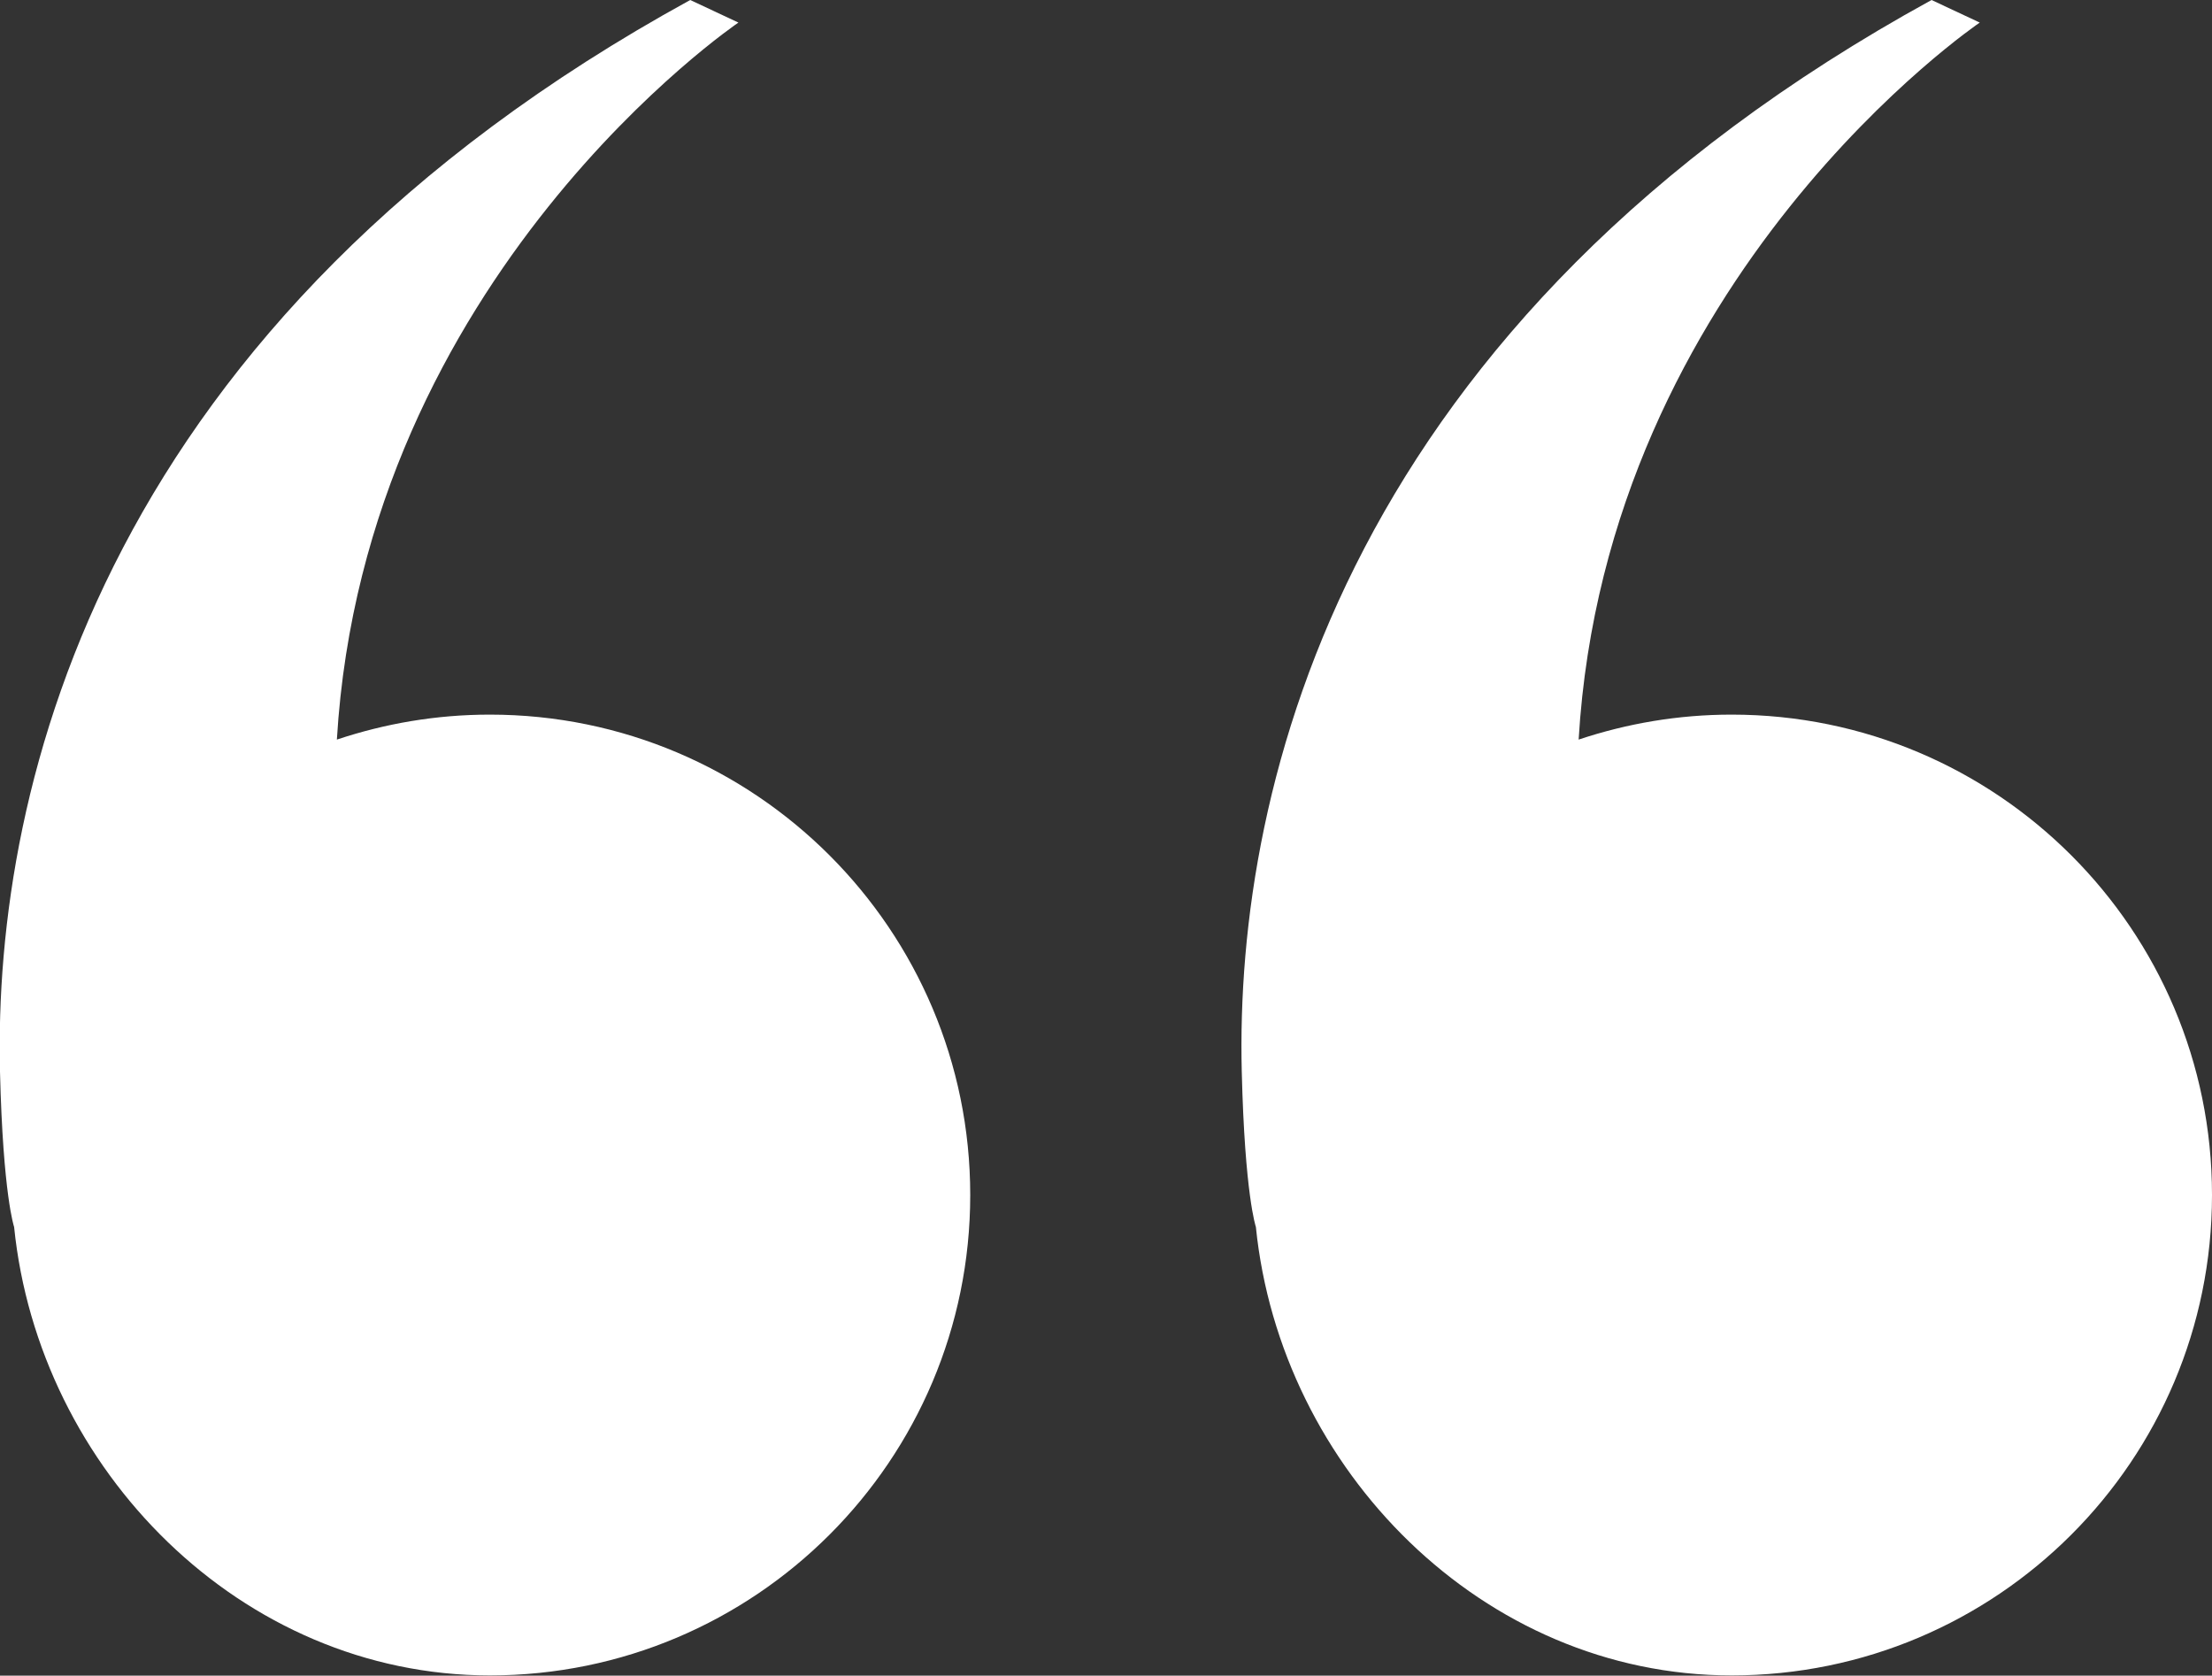
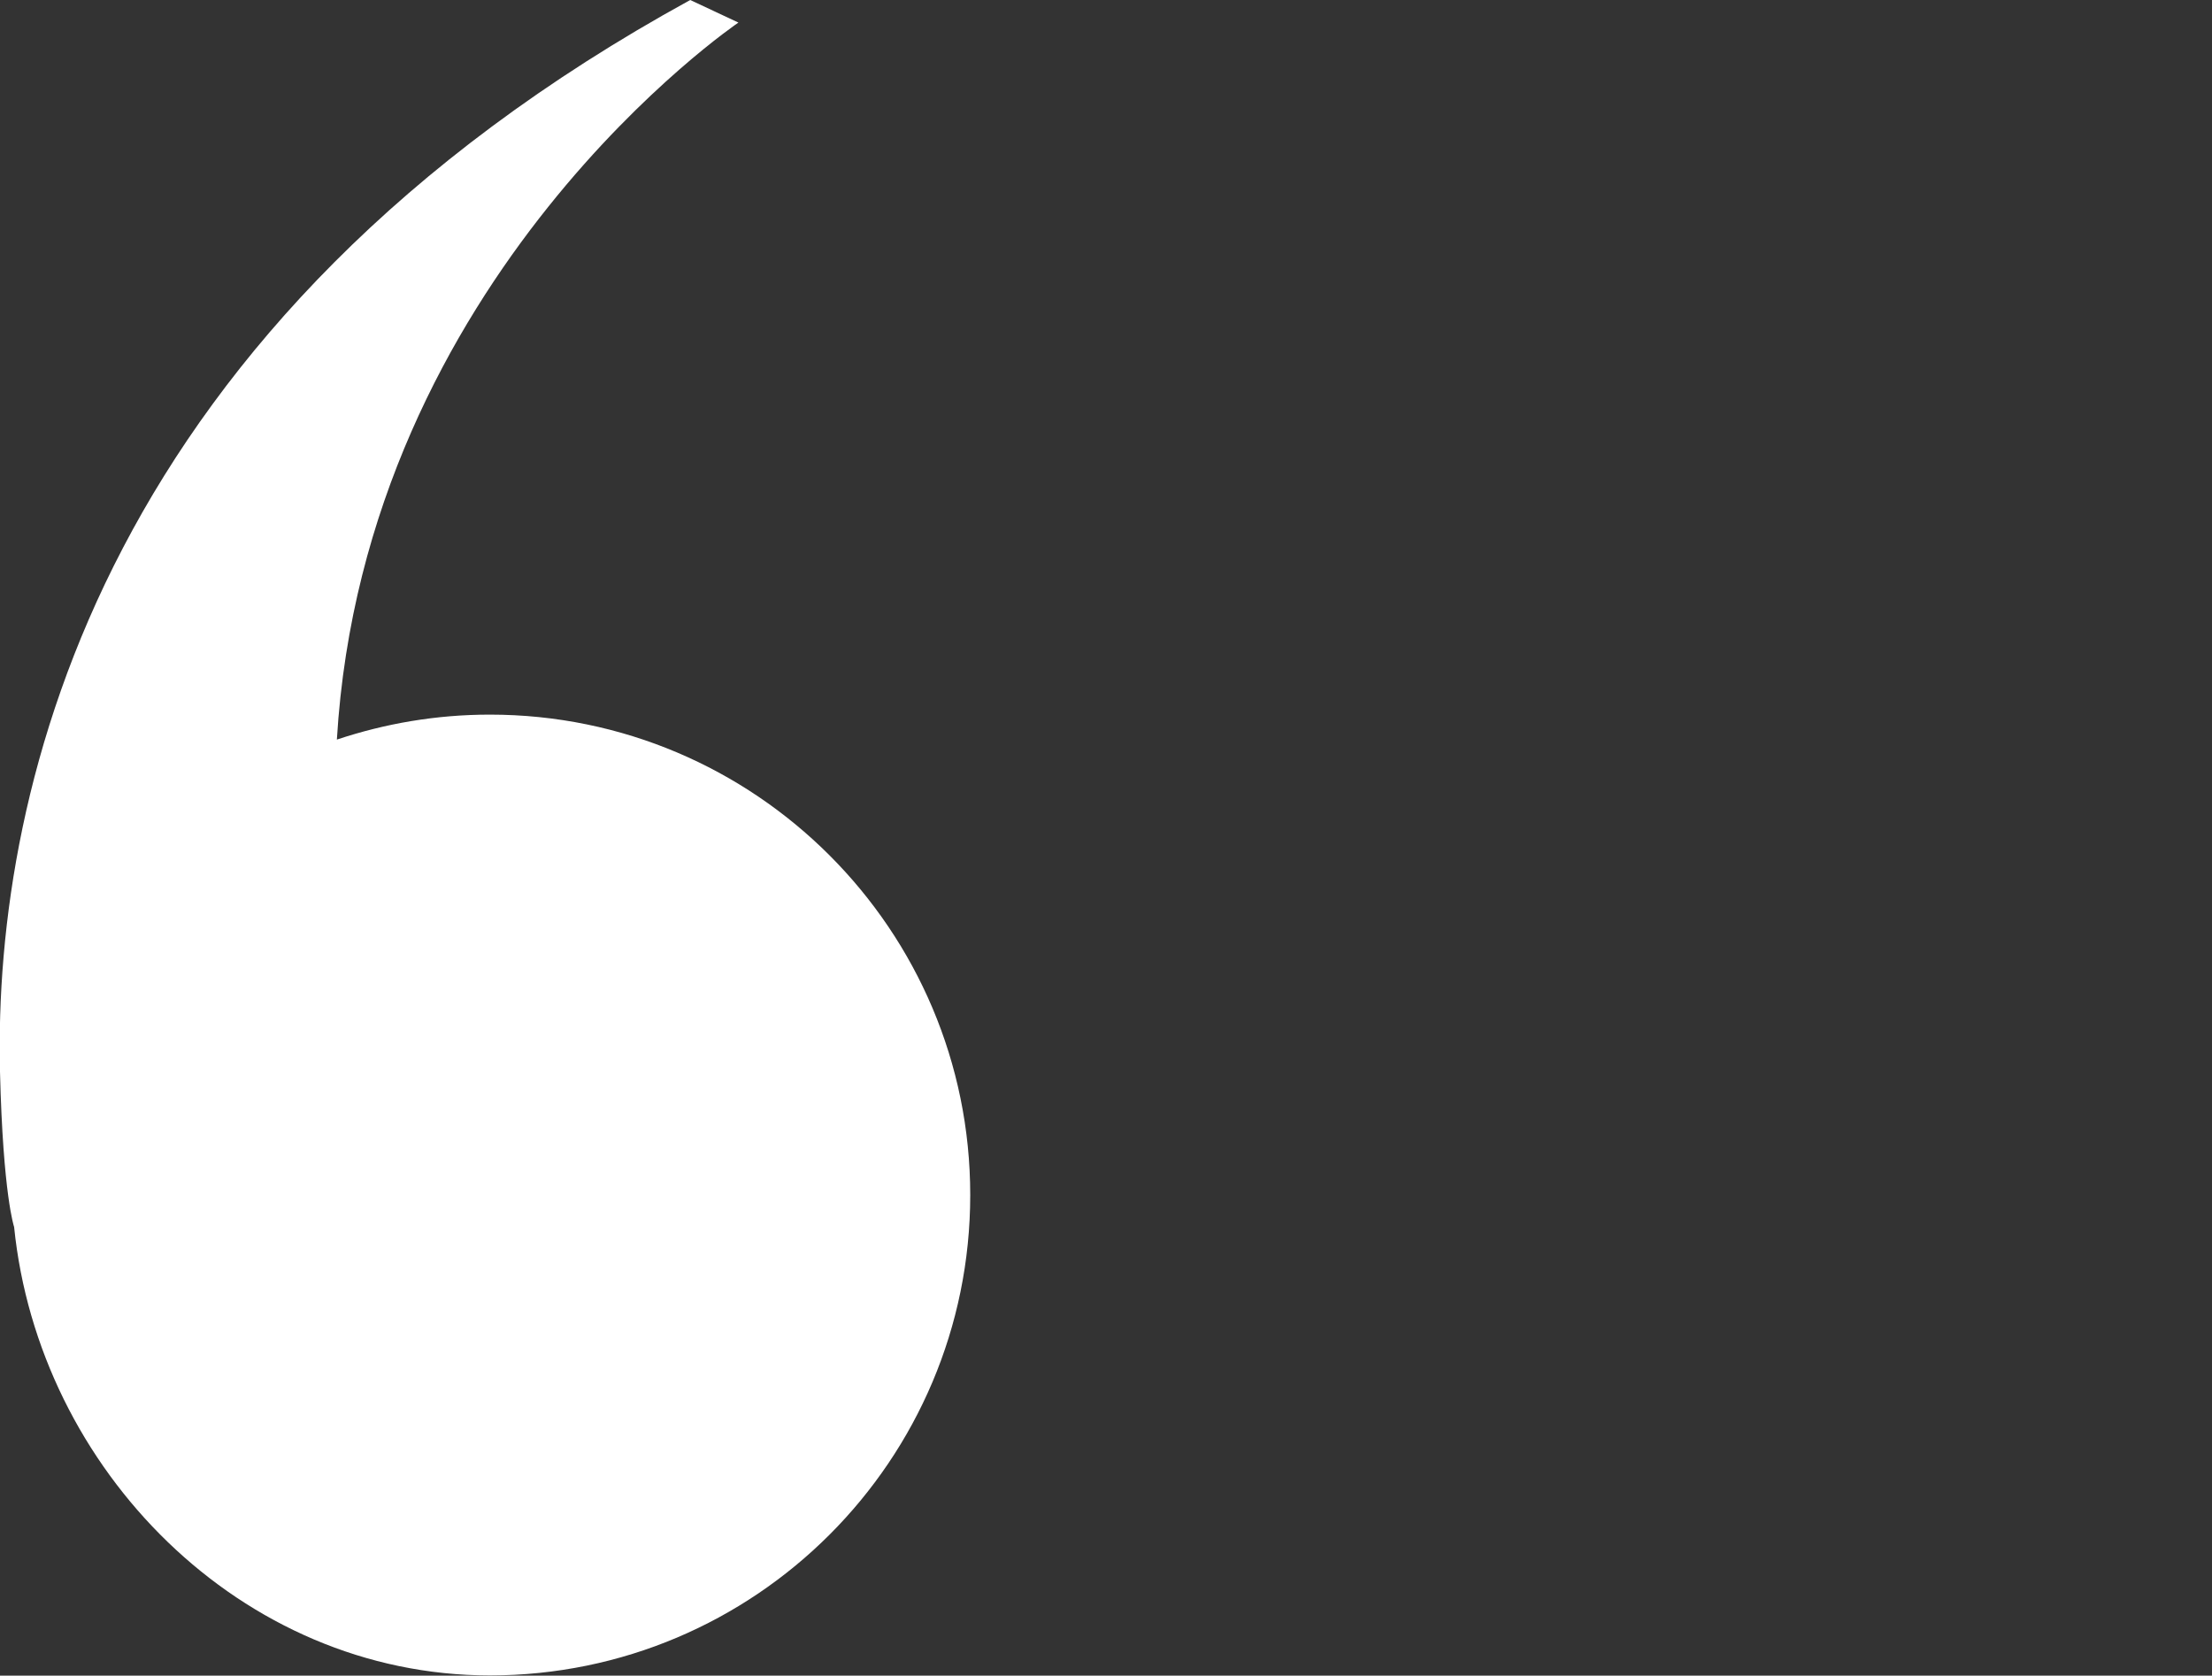
<svg xmlns="http://www.w3.org/2000/svg" id="image" width="101.91" height="77.19" viewBox="0 0 101.91 77.19">
  <rect x="0" y="0" width="101.91" height="77.19" fill="#333333" stroke="none" />
  <defs>
    <style>
      .cls-1 {
        fill: #fff;
      }
    </style>
  </defs>
-   <path class="cls-1" d="M57.21,49.37c.14,5.69.65,7.15.65,7.15,1.13,11.17,10.45,20.66,21.92,20.66,12.22,0,22.13-9.91,22.13-22.13s-9.91-22.13-22.13-22.13c-2.47,0-4.83.41-7.05,1.15C74,12.69,91.21,1.04,91.21,1.04l-2.22-1.04c-26.96,14.78-32.11,36.06-31.78,49.37Z" />
  <path class="cls-1" d="M0,49.37c.14,5.69.65,7.15.65,7.15,1.13,11.17,10.45,20.66,21.92,20.66,12.22,0,22.13-9.91,22.13-22.13s-9.91-22.13-22.13-22.13c-2.47,0-4.83.41-7.05,1.15C16.8,12.69,34.02,1.04,34.02,1.04l-2.22-1.04C4.83,14.78-.32,36.06,0,49.37Z" />
</svg>